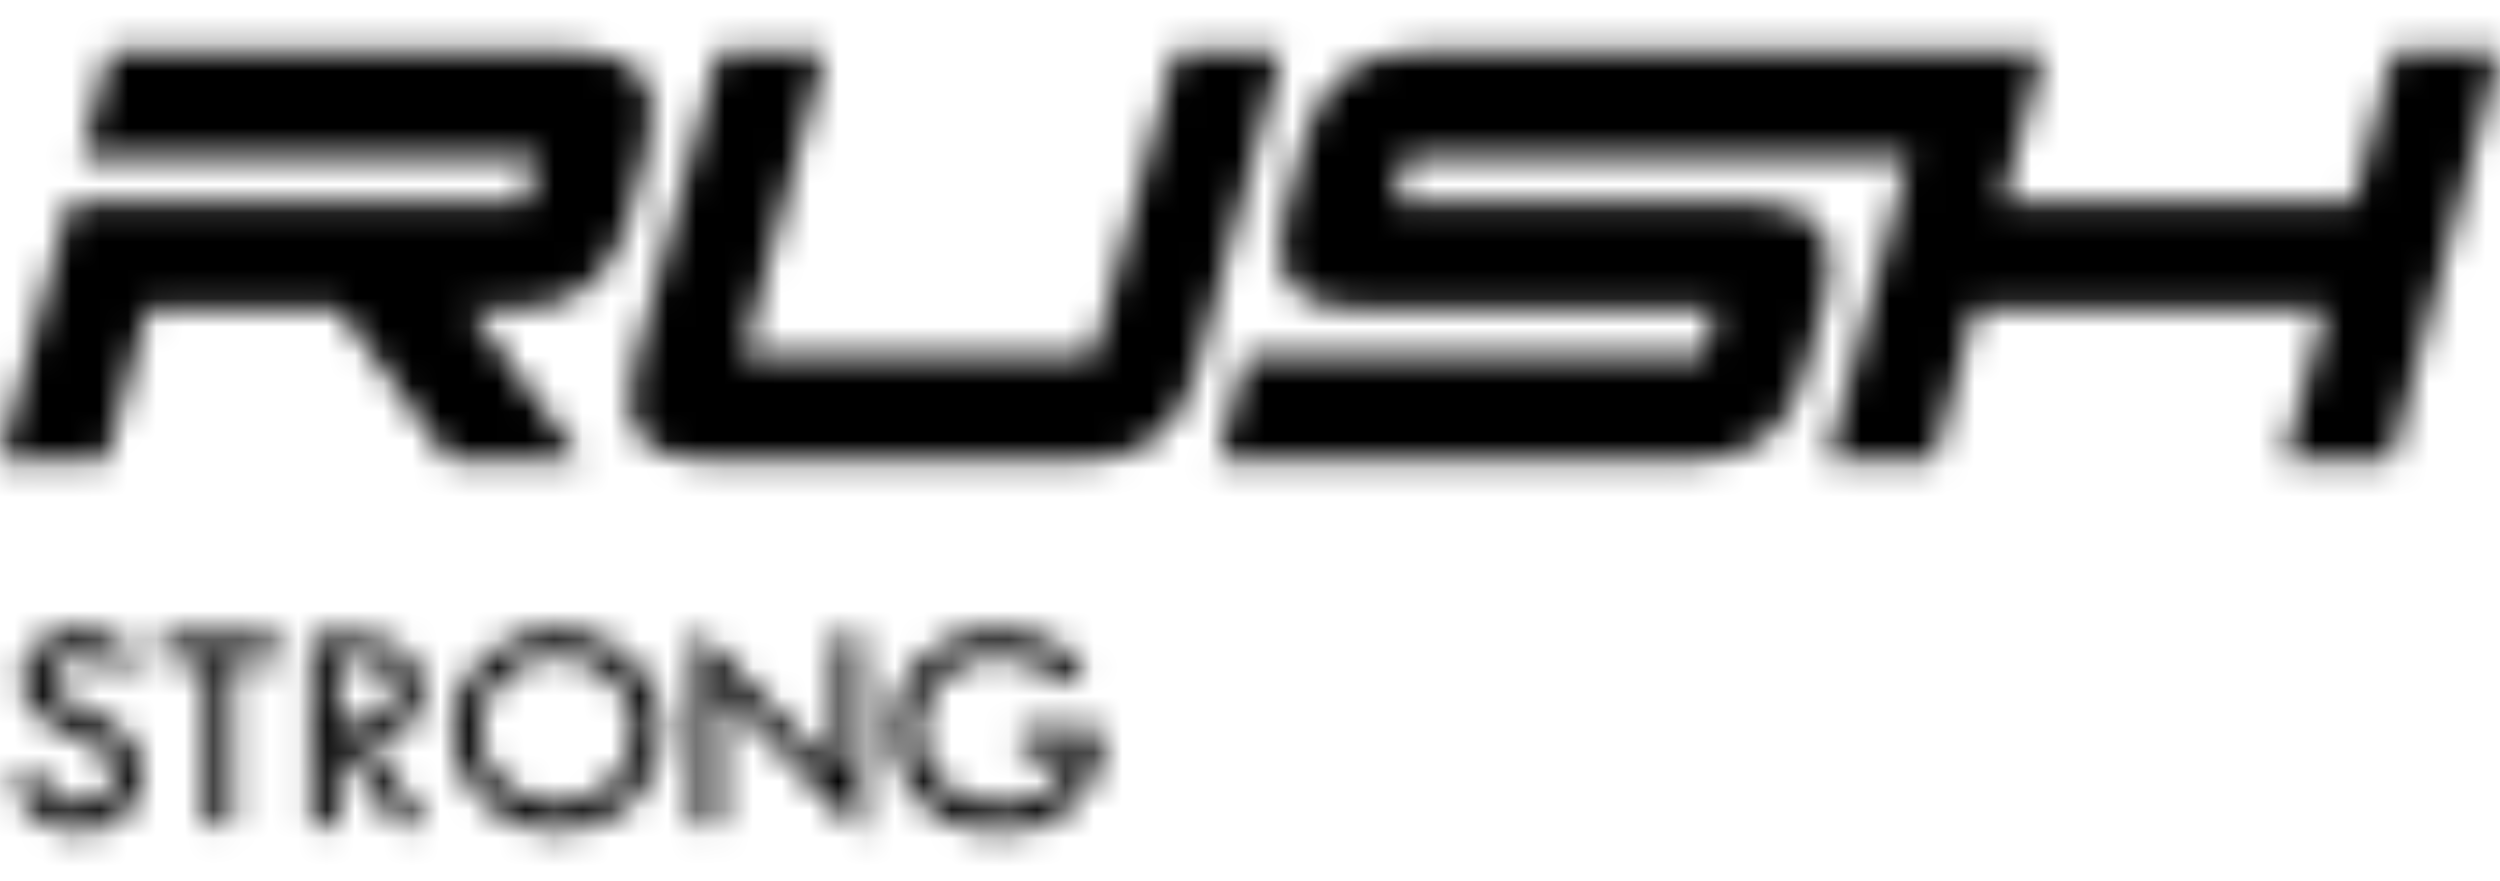
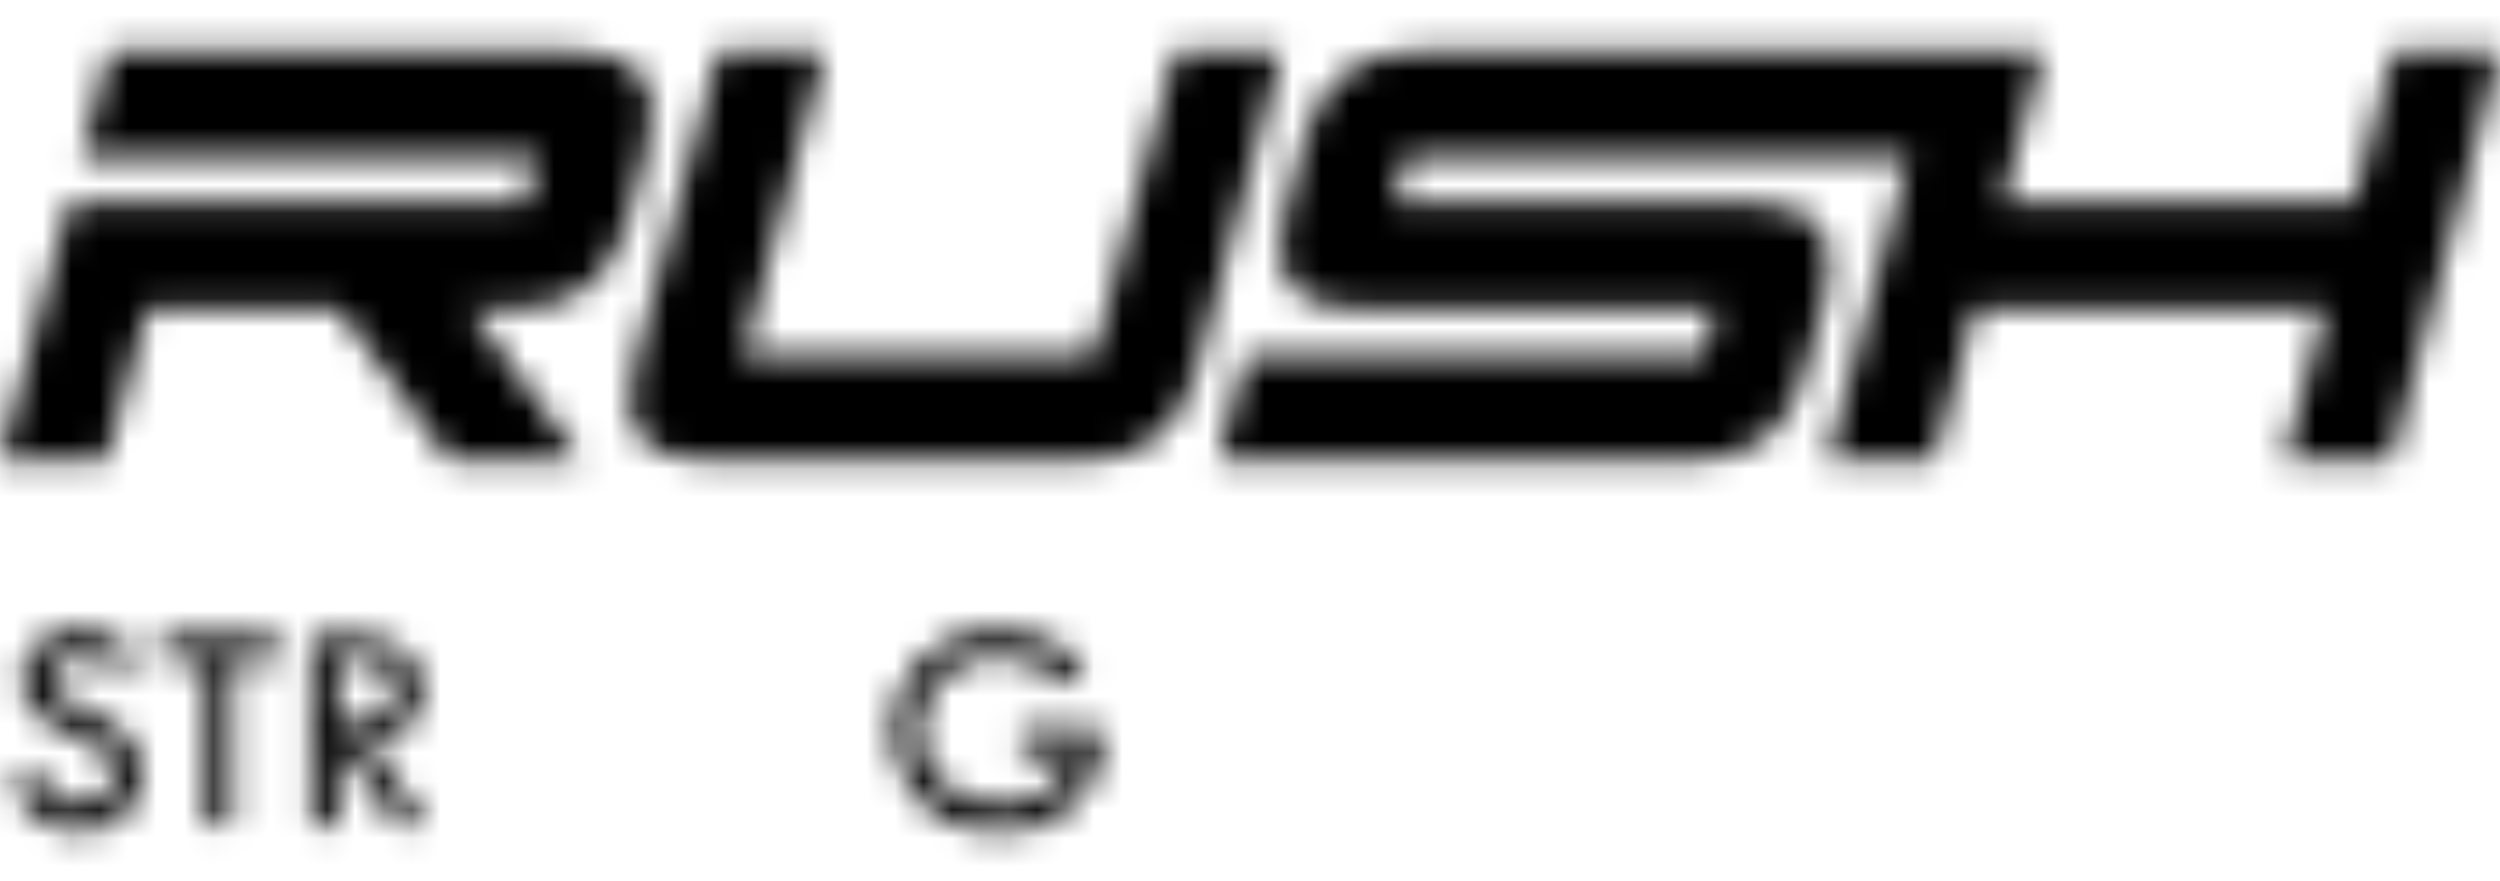
<svg xmlns="http://www.w3.org/2000/svg" width="88" height="31" viewBox="0 0 88 31" fill="none">
  <mask id="mask0_1173_6038" style="mask-type:alpha" maskUnits="userSpaceOnUse" x="0" y="0" width="88" height="31">
    <path d="M22.546 2.672C22.111 2.111 21.365 1.826 20.327 1.826H3.855L2.873 5.515H18.952L18.512 7.165H2.434L0 16.198H3.737L5.184 10.859H11.902L15.818 16.198H20.434L16.518 10.859H18.236C20.22 10.859 21.549 9.804 22.081 7.807L22.791 5.138C23.072 4.078 22.991 3.248 22.551 2.672H22.546Z" fill="white" />
    <path d="M41.374 1.826L38.506 12.51H26.165L29.033 1.826H25.296L22.325 12.887C22.044 13.946 22.121 14.777 22.566 15.352C23 15.913 23.747 16.198 24.784 16.198H38.184C40.193 16.198 41.538 15.144 42.069 13.152L45.116 1.826H41.379H41.374Z" fill="white" />
    <path d="M84.258 1.826L82.831 7.165H70.49L71.916 1.826H68.179H66.558H49.81C47.801 1.826 46.456 2.881 45.925 4.878L45.214 7.547C44.933 8.607 45.01 9.438 45.454 10.013C45.889 10.574 46.635 10.859 47.673 10.859H60.403L59.948 12.51H43.864L42.883 16.198H59.631C61.64 16.198 62.985 15.144 63.517 13.152L64.253 10.477C64.534 9.417 64.452 8.587 64.012 8.011C63.578 7.451 62.831 7.165 61.794 7.165H49.059L49.498 5.515H64.616H67.198L64.335 16.198H68.072L69.519 10.859H81.86L80.413 16.198H84.155L88 1.826H84.263H84.258Z" fill="white" />
    <path d="M4.791 23.114L4.05 23.705C3.856 23.501 3.677 23.353 3.518 23.251C3.36 23.149 3.13 23.103 2.828 23.103C2.501 23.103 2.23 23.18 2.025 23.328C1.821 23.475 1.719 23.669 1.719 23.898C1.719 24.102 1.806 24.28 1.984 24.433C2.163 24.586 2.47 24.759 2.9 24.943C3.329 25.126 3.666 25.299 3.907 25.457C4.147 25.615 4.341 25.793 4.5 25.982C4.658 26.17 4.771 26.374 4.842 26.588C4.919 26.802 4.955 27.026 4.955 27.266C4.955 27.821 4.75 28.295 4.346 28.687C3.943 29.079 3.452 29.273 2.874 29.273C2.296 29.273 1.816 29.12 1.386 28.815C0.957 28.509 0.625 28.05 0.395 27.439L1.31 27.184C1.642 27.938 2.153 28.31 2.838 28.31C3.171 28.31 3.447 28.213 3.672 28.015C3.891 27.816 4.004 27.566 4.004 27.261C4.004 27.077 3.948 26.899 3.83 26.716C3.712 26.532 3.569 26.384 3.401 26.262C3.232 26.14 2.956 26.007 2.578 25.855C2.204 25.702 1.913 25.559 1.714 25.432C1.509 25.304 1.335 25.151 1.187 24.978C1.039 24.8 0.931 24.627 0.86 24.453C0.788 24.28 0.758 24.092 0.758 23.893C0.758 23.414 0.952 23.007 1.335 22.67C1.719 22.334 2.189 22.166 2.741 22.166C3.104 22.166 3.477 22.242 3.851 22.4C4.224 22.558 4.536 22.798 4.786 23.119L4.791 23.114Z" fill="white" />
    <path d="M5.676 22.369H9.776V23.281H8.176V29.048H7.271V23.281H5.676V22.369Z" fill="white" />
    <path d="M10.947 22.369H12.399C13.12 22.369 13.708 22.547 14.163 22.904C14.618 23.261 14.843 23.719 14.843 24.28C14.843 24.728 14.695 25.12 14.403 25.467C14.107 25.808 13.652 26.053 13.028 26.19L14.976 29.048H13.928L12.067 26.302H11.862V29.048H10.947V22.369ZM11.862 23.174V25.502C13.212 25.533 13.887 25.141 13.887 24.336C13.887 24.05 13.81 23.821 13.652 23.643C13.493 23.465 13.284 23.342 13.023 23.276C12.762 23.21 12.374 23.179 11.867 23.179L11.862 23.174Z" fill="white" />
-     <path d="M15.916 25.666C15.916 24.704 16.279 23.878 17.01 23.191C17.741 22.503 18.615 22.156 19.643 22.156C20.671 22.156 21.504 22.503 22.225 23.196C22.946 23.888 23.309 24.714 23.309 25.666C23.309 26.675 22.951 27.531 22.24 28.224C21.524 28.922 20.65 29.268 19.612 29.268C18.575 29.268 17.716 28.917 17 28.214C16.284 27.511 15.921 26.66 15.921 25.661L15.916 25.666ZM22.332 25.707C22.332 24.968 22.066 24.352 21.535 23.848C21.003 23.343 20.343 23.089 19.566 23.089C18.789 23.089 18.191 23.343 17.665 23.858C17.138 24.372 16.872 24.989 16.872 25.707C16.872 26.426 17.143 27.052 17.685 27.557C18.227 28.061 18.891 28.316 19.674 28.316C20.395 28.316 21.018 28.056 21.545 27.541C22.071 27.027 22.332 26.415 22.332 25.707Z" fill="white" />
-     <path d="M24.449 22.1L29.403 27.174V22.364H30.318V29.354L25.364 24.3V29.044H24.449V22.1Z" fill="white" />
    <path d="M38.16 23.439L37.48 24.106C36.794 23.439 36.007 23.103 35.107 23.103C34.32 23.103 33.666 23.352 33.144 23.857C32.623 24.361 32.362 24.988 32.362 25.742C32.362 26.404 32.618 26.995 33.124 27.525C33.63 28.055 34.33 28.32 35.22 28.32C36.554 28.32 37.398 27.739 37.74 26.582H35.93V25.67H38.788C38.788 26.129 38.758 26.491 38.696 26.766C38.635 27.041 38.507 27.336 38.313 27.668C38.119 27.999 37.863 28.289 37.541 28.549C37.219 28.809 36.876 28.997 36.508 29.104C36.14 29.216 35.706 29.272 35.194 29.272C34.039 29.272 33.114 28.911 32.423 28.187C31.733 27.464 31.391 26.633 31.391 25.701C31.391 24.718 31.743 23.882 32.449 23.194C33.154 22.507 34.008 22.16 35.01 22.16C35.608 22.16 36.15 22.252 36.646 22.43C37.137 22.608 37.643 22.945 38.16 23.439Z" fill="white" />
  </mask>
  <g mask="url(#mask0_1173_6038)">
    <rect y="-6.535" width="89.694" height="38.926" fill="url(#paint0_linear_1173_6038)" />
  </g>
  <defs>
    <linearGradient id="paint0_linear_1173_6038" x1="0" y1="-6.535" x2="23.629" y2="58.414" gradientUnits="userSpaceOnUse">
      <stop />
      <stop offset="1" />
    </linearGradient>
  </defs>
</svg>